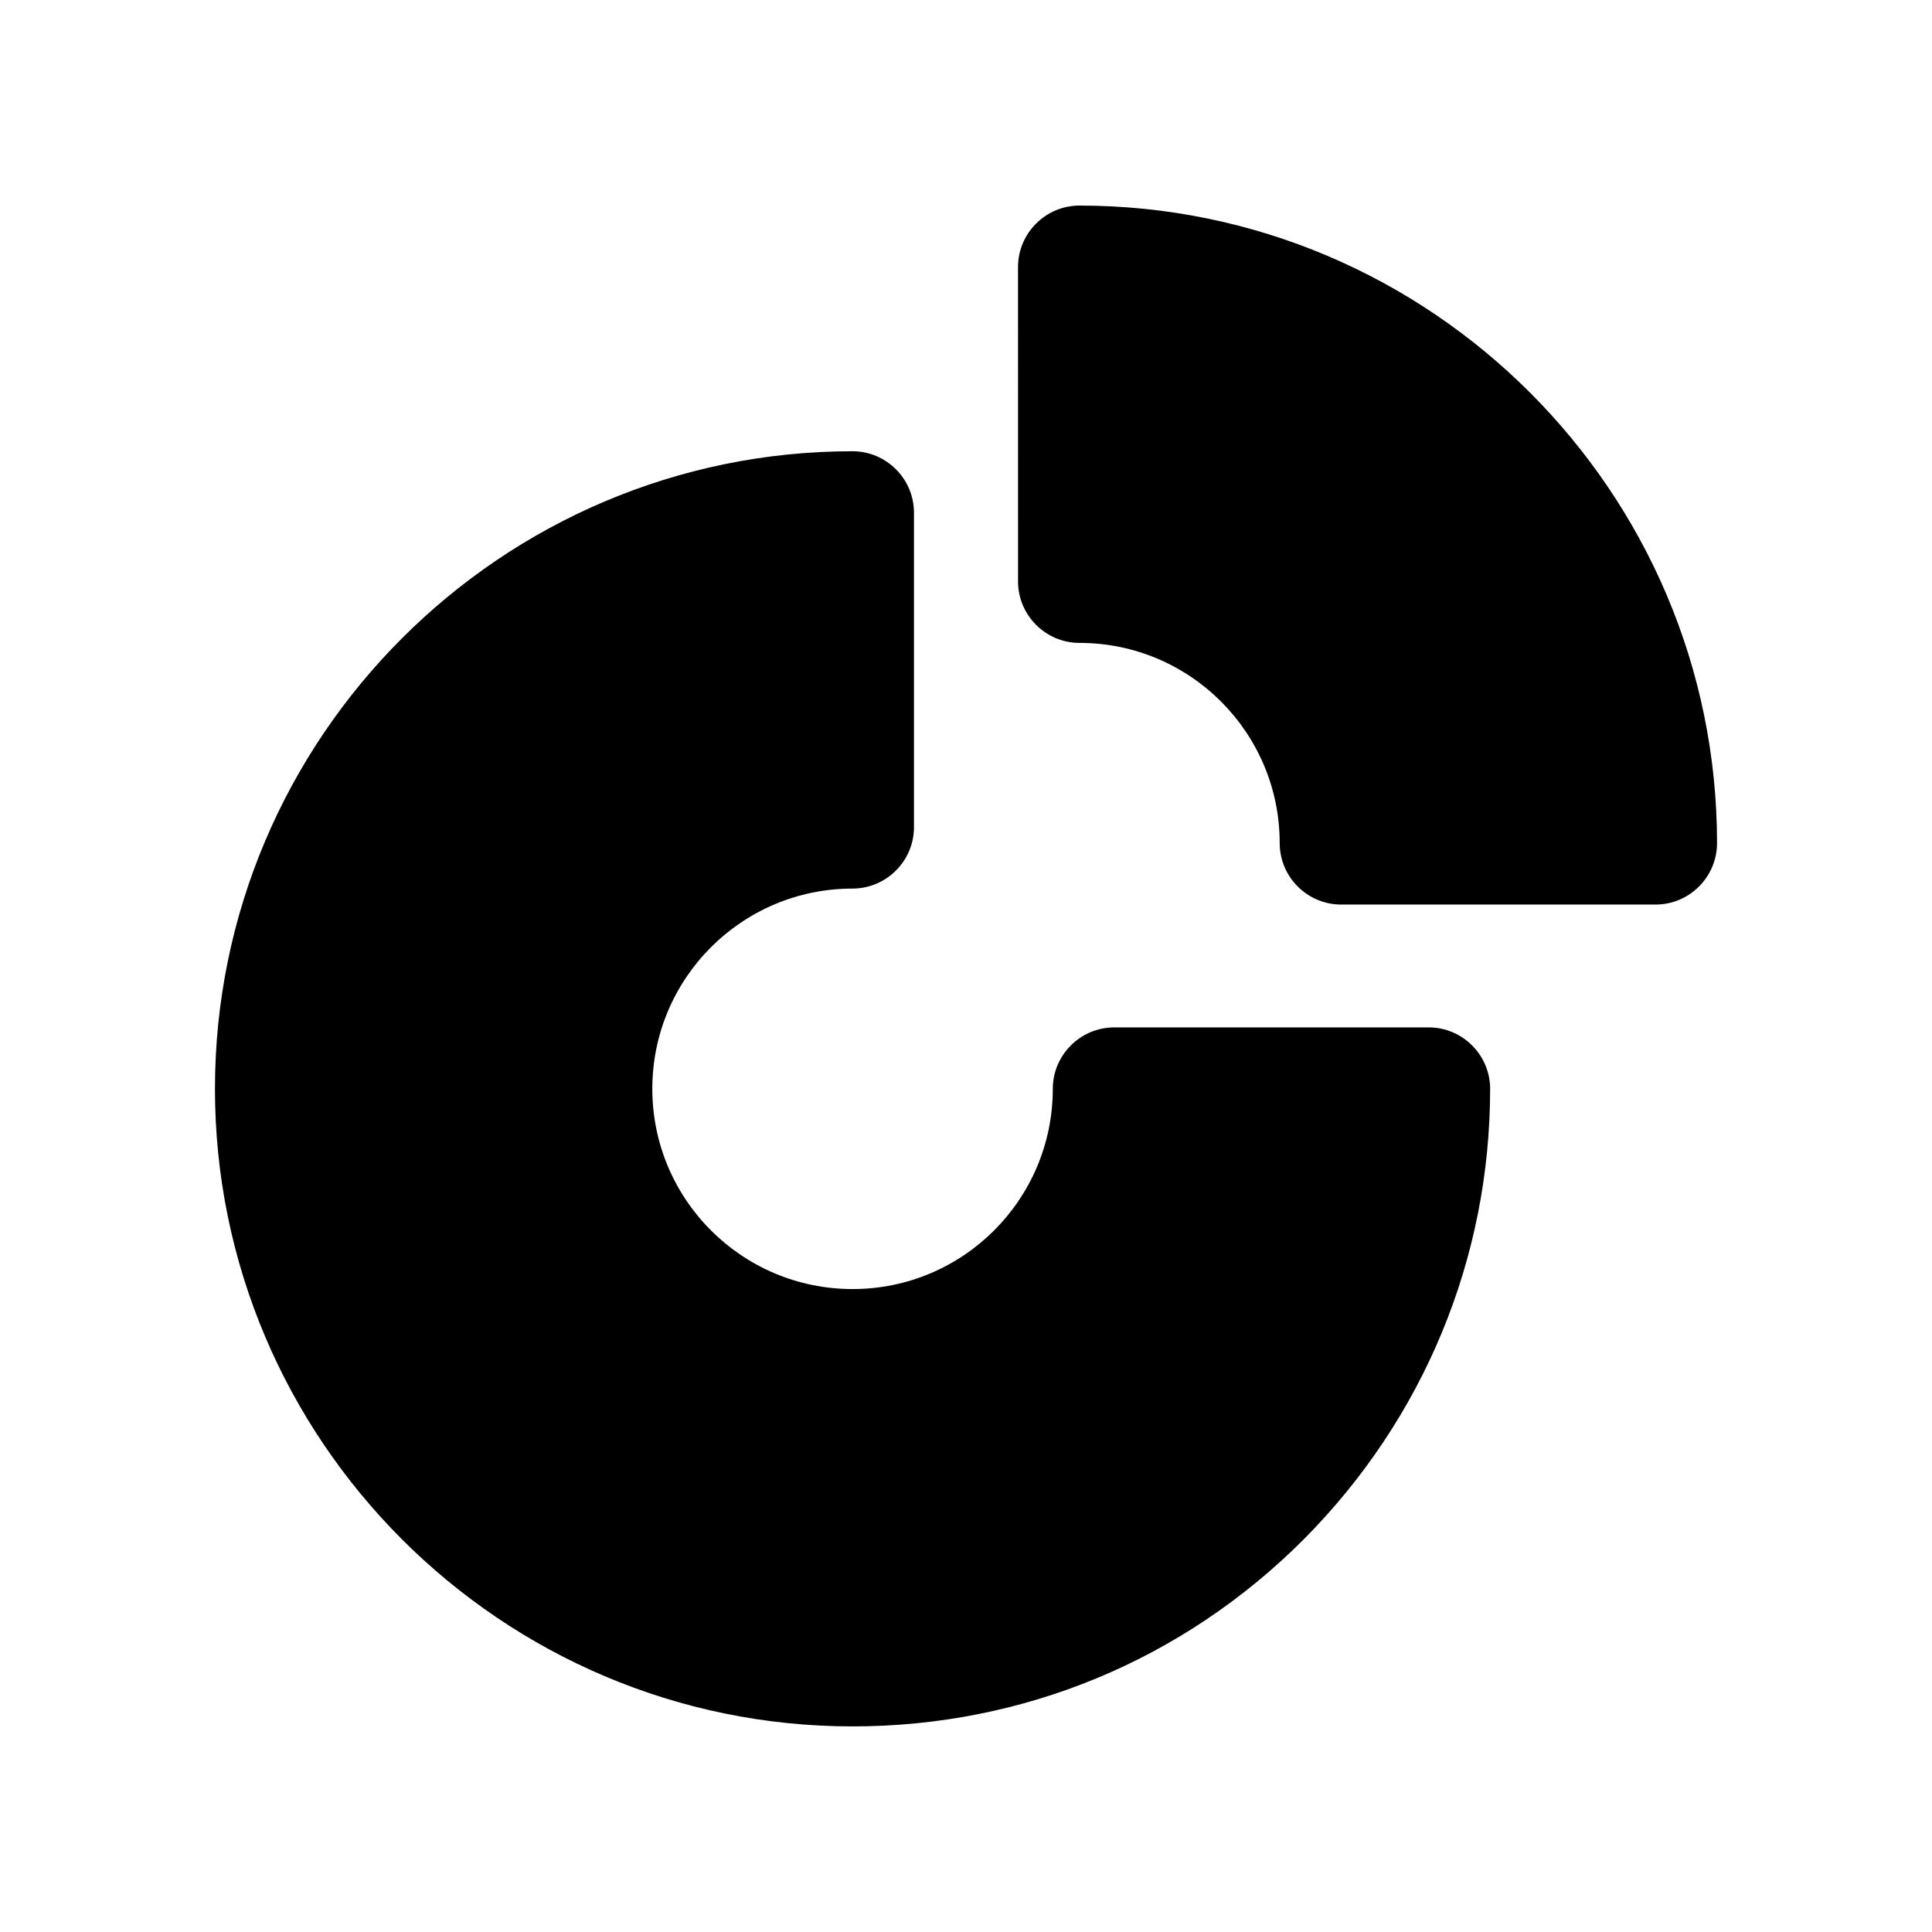
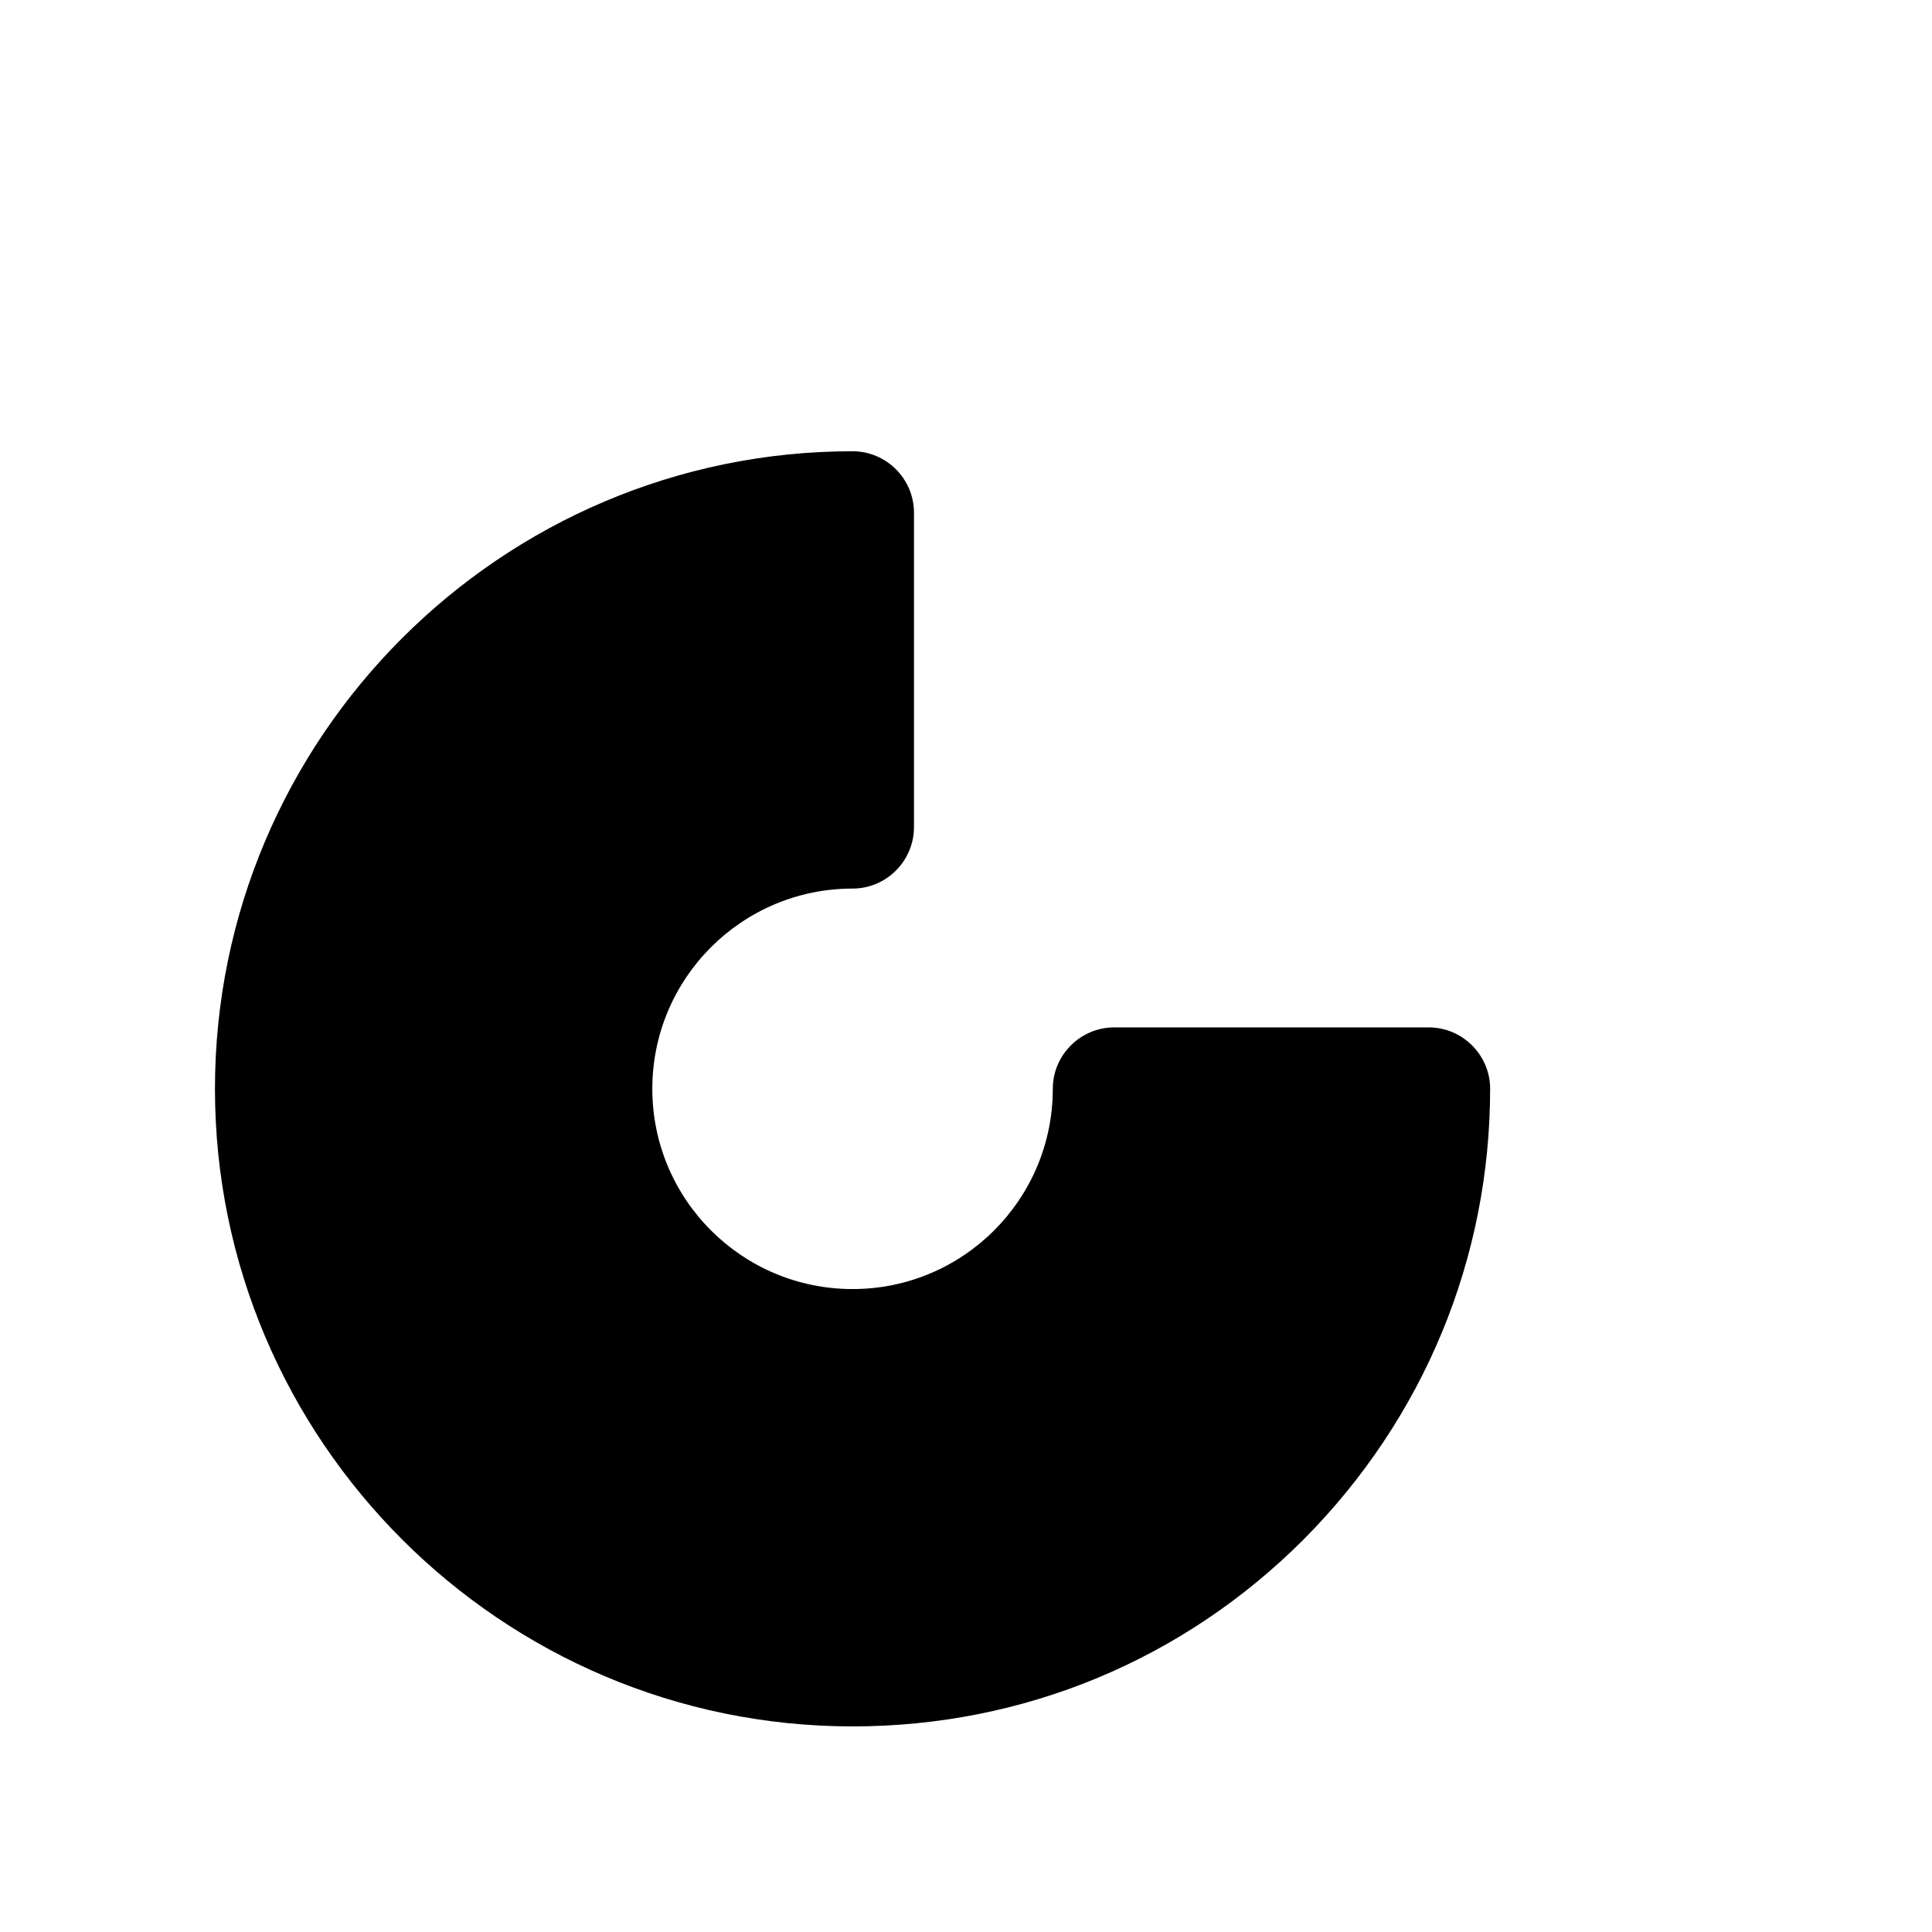
<svg xmlns="http://www.w3.org/2000/svg" fill="#000000" width="800px" height="800px" version="1.1" viewBox="144 144 512 512">
  <g>
-     <path d="m599.03 367.44c0 8.953-7.324 16.277-16.277 16.277h-83.344c-8.953 0-16.277-7.324-16.277-16.277 0-29.301-23.766-53.066-53.066-53.066-8.953 0-16.277-7.324-16.277-16.277l-0.004-83.344c0-8.953 7.324-16.277 16.277-16.277 93.113 0 168.97 75.852 168.97 168.96z" />
    <path d="m538.9 432.55c0 44.93-17.582 87.414-49.484 119.48-31.906 31.902-74.23 49.484-119.48 49.484-93.113 0-168.97-75.859-168.97-168.97 0-93.109 75.855-168.96 168.97-168.96 8.953 0 16.277 7.324 16.277 16.277v83.344c0 8.953-7.324 16.277-16.277 16.277-29.301 0-53.066 23.766-53.066 53.066 0 29.301 23.766 53.066 53.066 53.066 29.301 0 53.066-23.766 53.066-53.066 0-8.953 7.324-16.277 16.277-16.277h83.344c8.953-0.004 16.281 7.324 16.281 16.277z" />
  </g>
</svg>